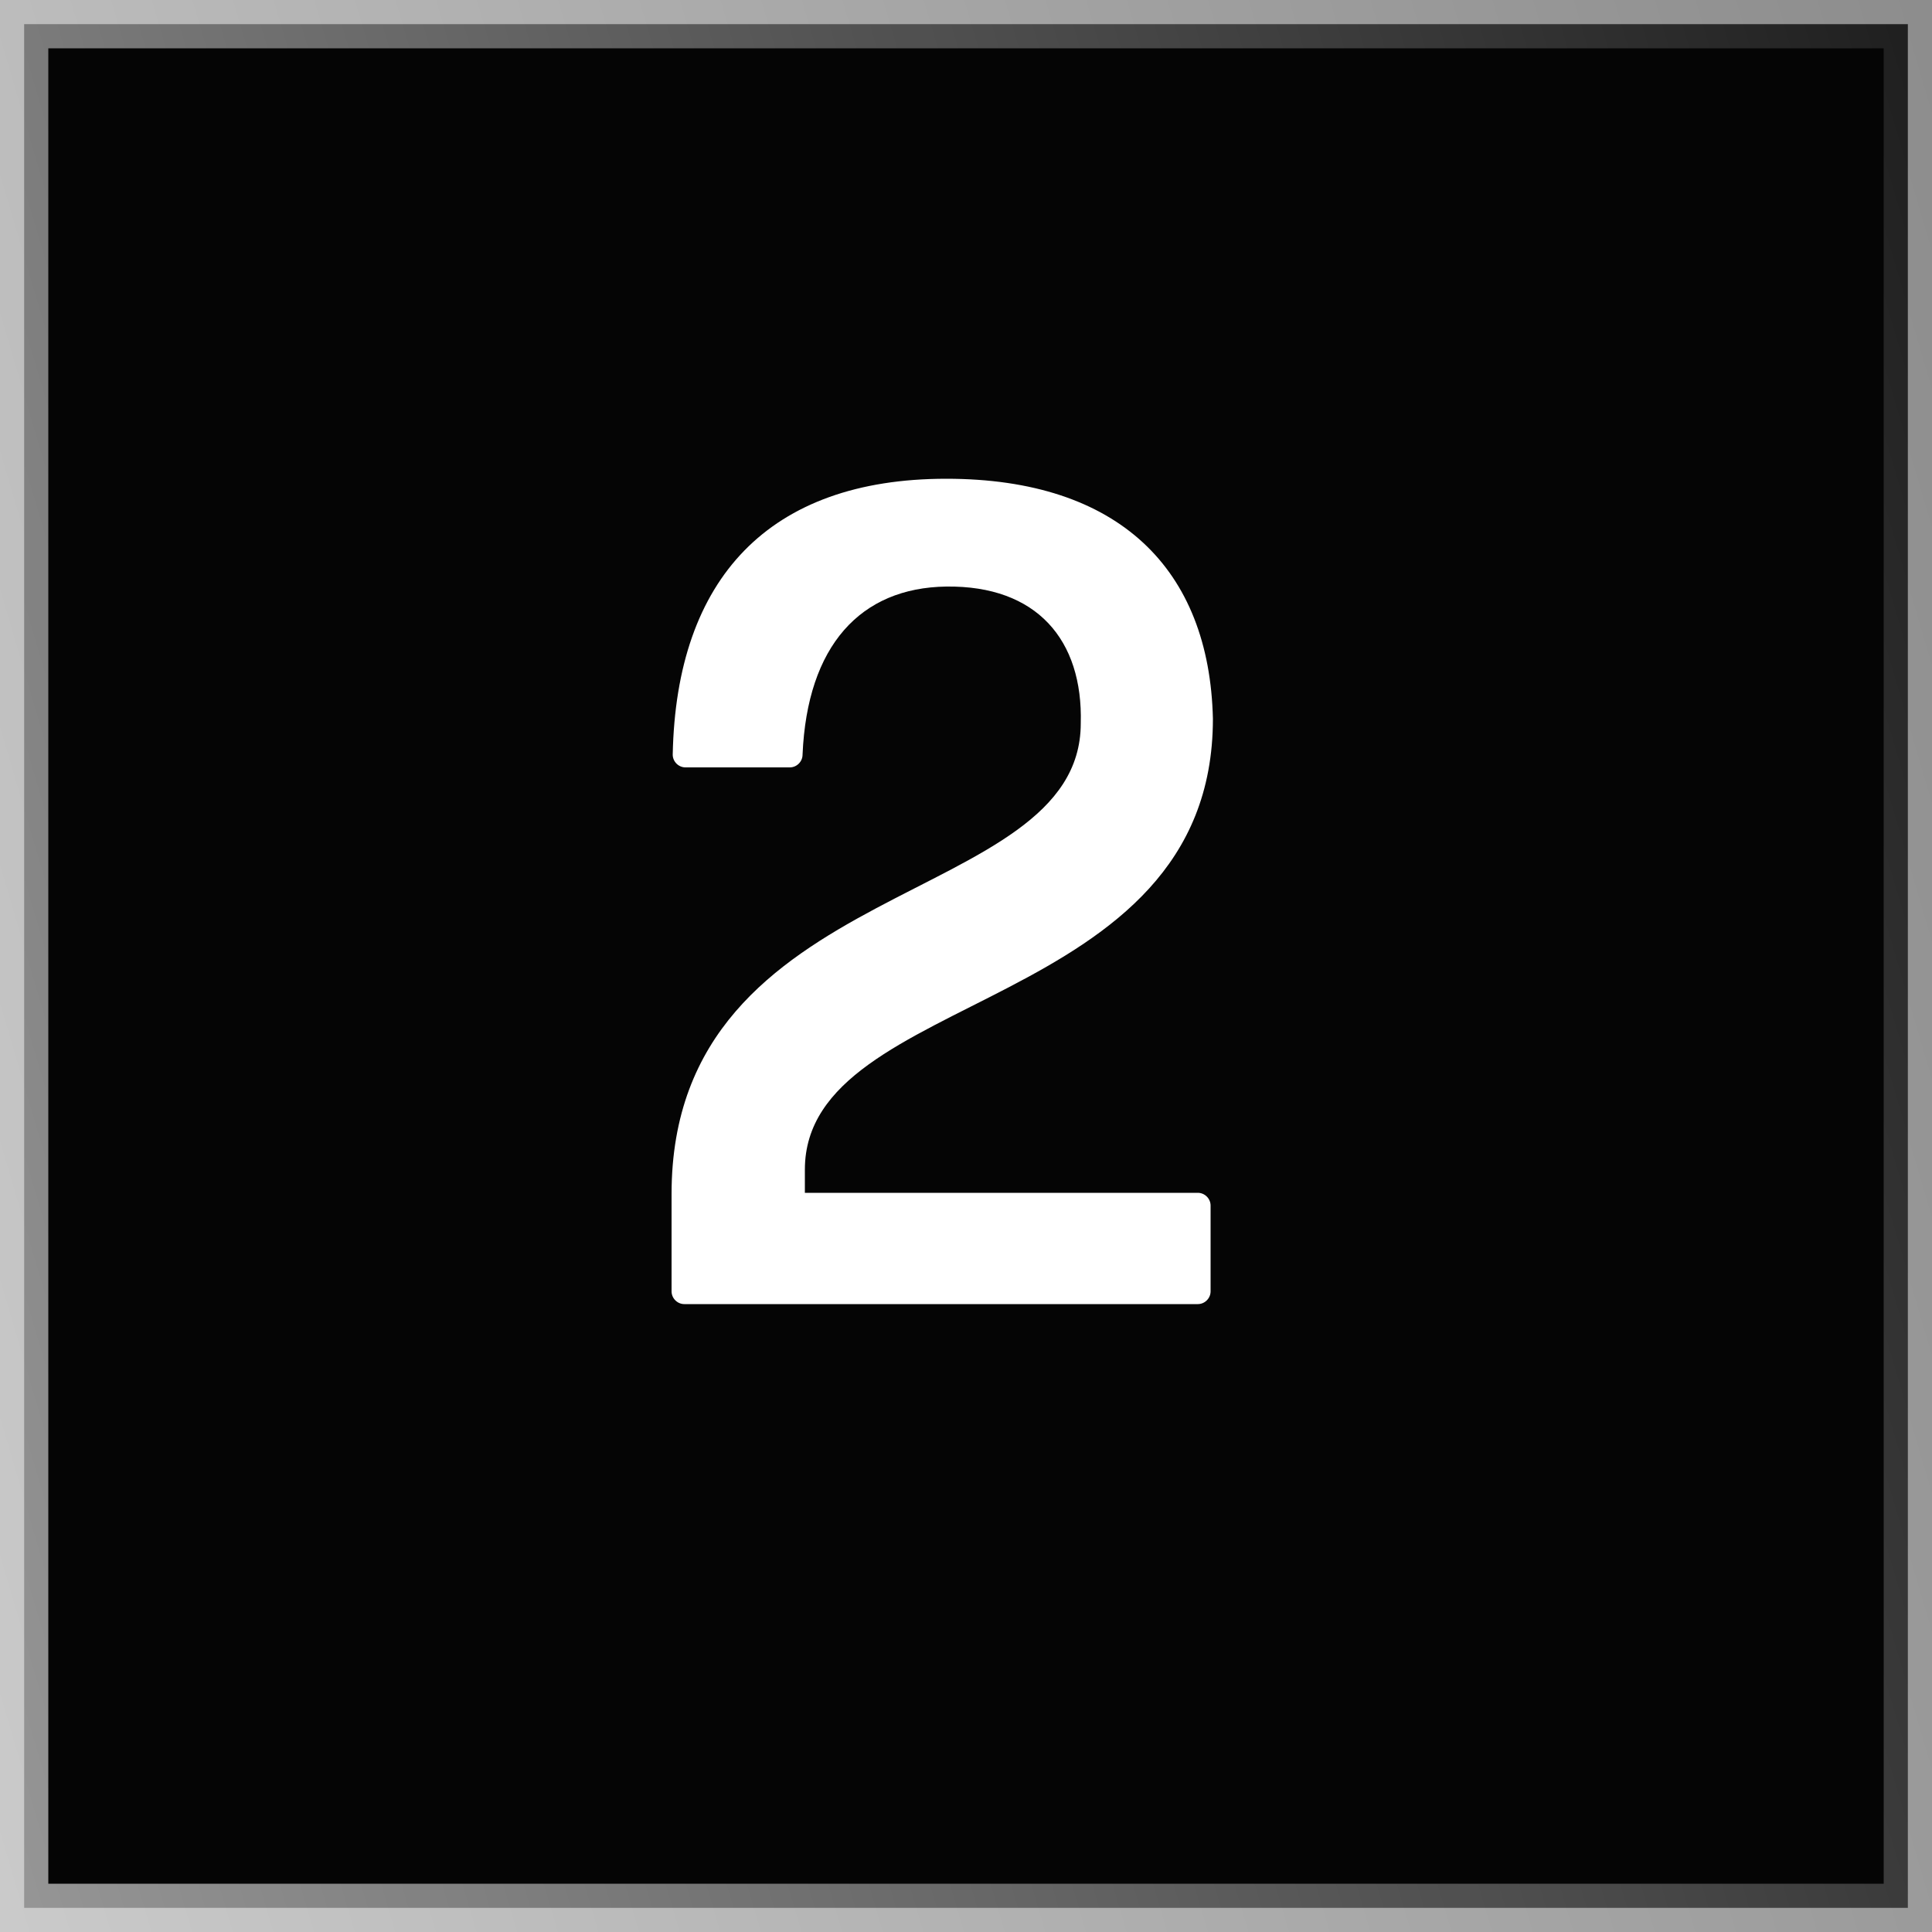
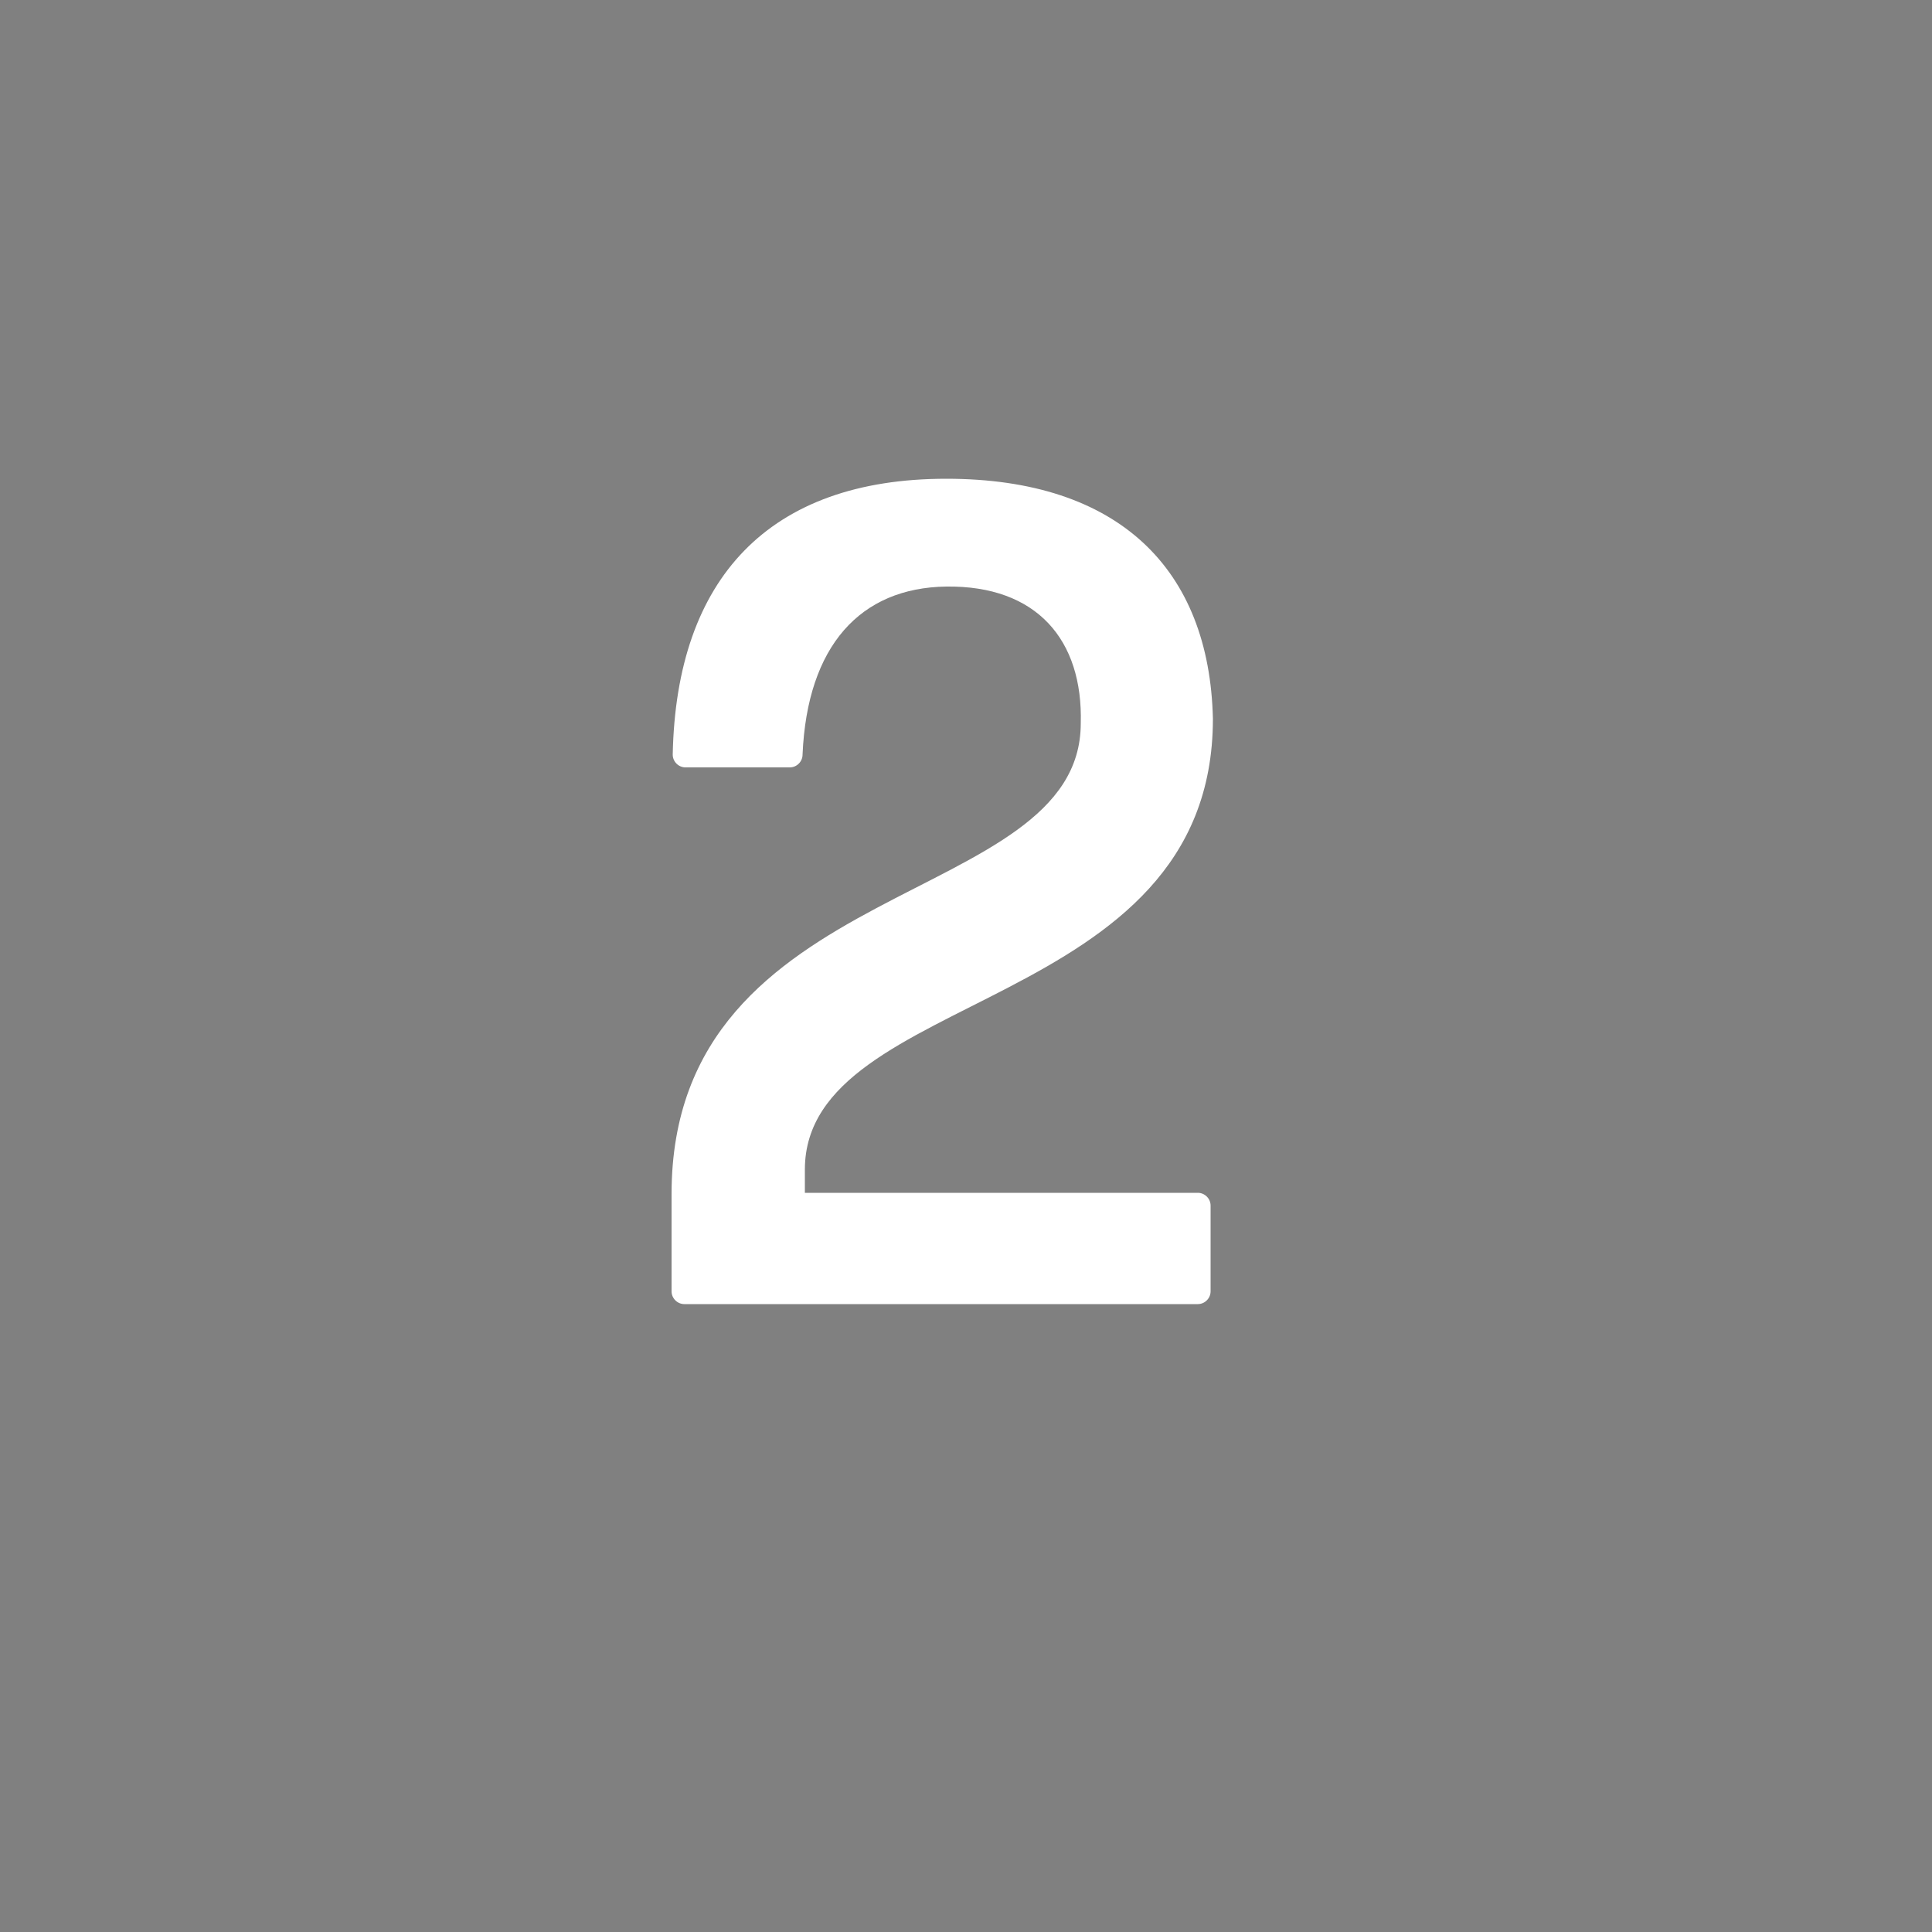
<svg xmlns="http://www.w3.org/2000/svg" width="40" height="40" viewBox="0 0 40 40" fill="none">
  <rect x="0" y="0" width="40" height="40" fill="#808080" stroke="none" />
-   <rect x="39.5" y="39.5" width="39" height="39" transform="rotate(-180 39.5 39.5)" fill="#050505" stroke="url(#paint0_linear_1_207)" />
  <path d="M24.8 27H14.168C14.024 27 13.904 26.88 13.904 26.736V24.72C13.904 18.096 22.376 18.816 22.376 14.976C22.424 13.248 21.464 12.12 19.592 12.144C17.816 12.168 16.712 13.368 16.616 15.624C16.616 15.768 16.496 15.888 16.352 15.888H14.192C14.048 15.888 13.928 15.768 13.928 15.624C14 11.976 15.92 9.912 19.592 9.912C23.168 9.912 25.04 11.784 25.112 14.88C25.112 21 16.664 20.472 16.664 24.216V24.696H24.8C24.944 24.696 25.064 24.816 25.064 24.96V26.736C25.064 26.88 24.944 27 24.8 27Z" fill="white" />
  <defs>
    <linearGradient id="paint0_linear_1_207" x1="71" y1="6" x2="11.757" y2="23.435" gradientUnits="userSpaceOnUse">
      <stop stop-color="white" stop-opacity="0.6" />
      <stop offset="1" stop-color="white" stop-opacity="0" />
    </linearGradient>
  </defs>
</svg>